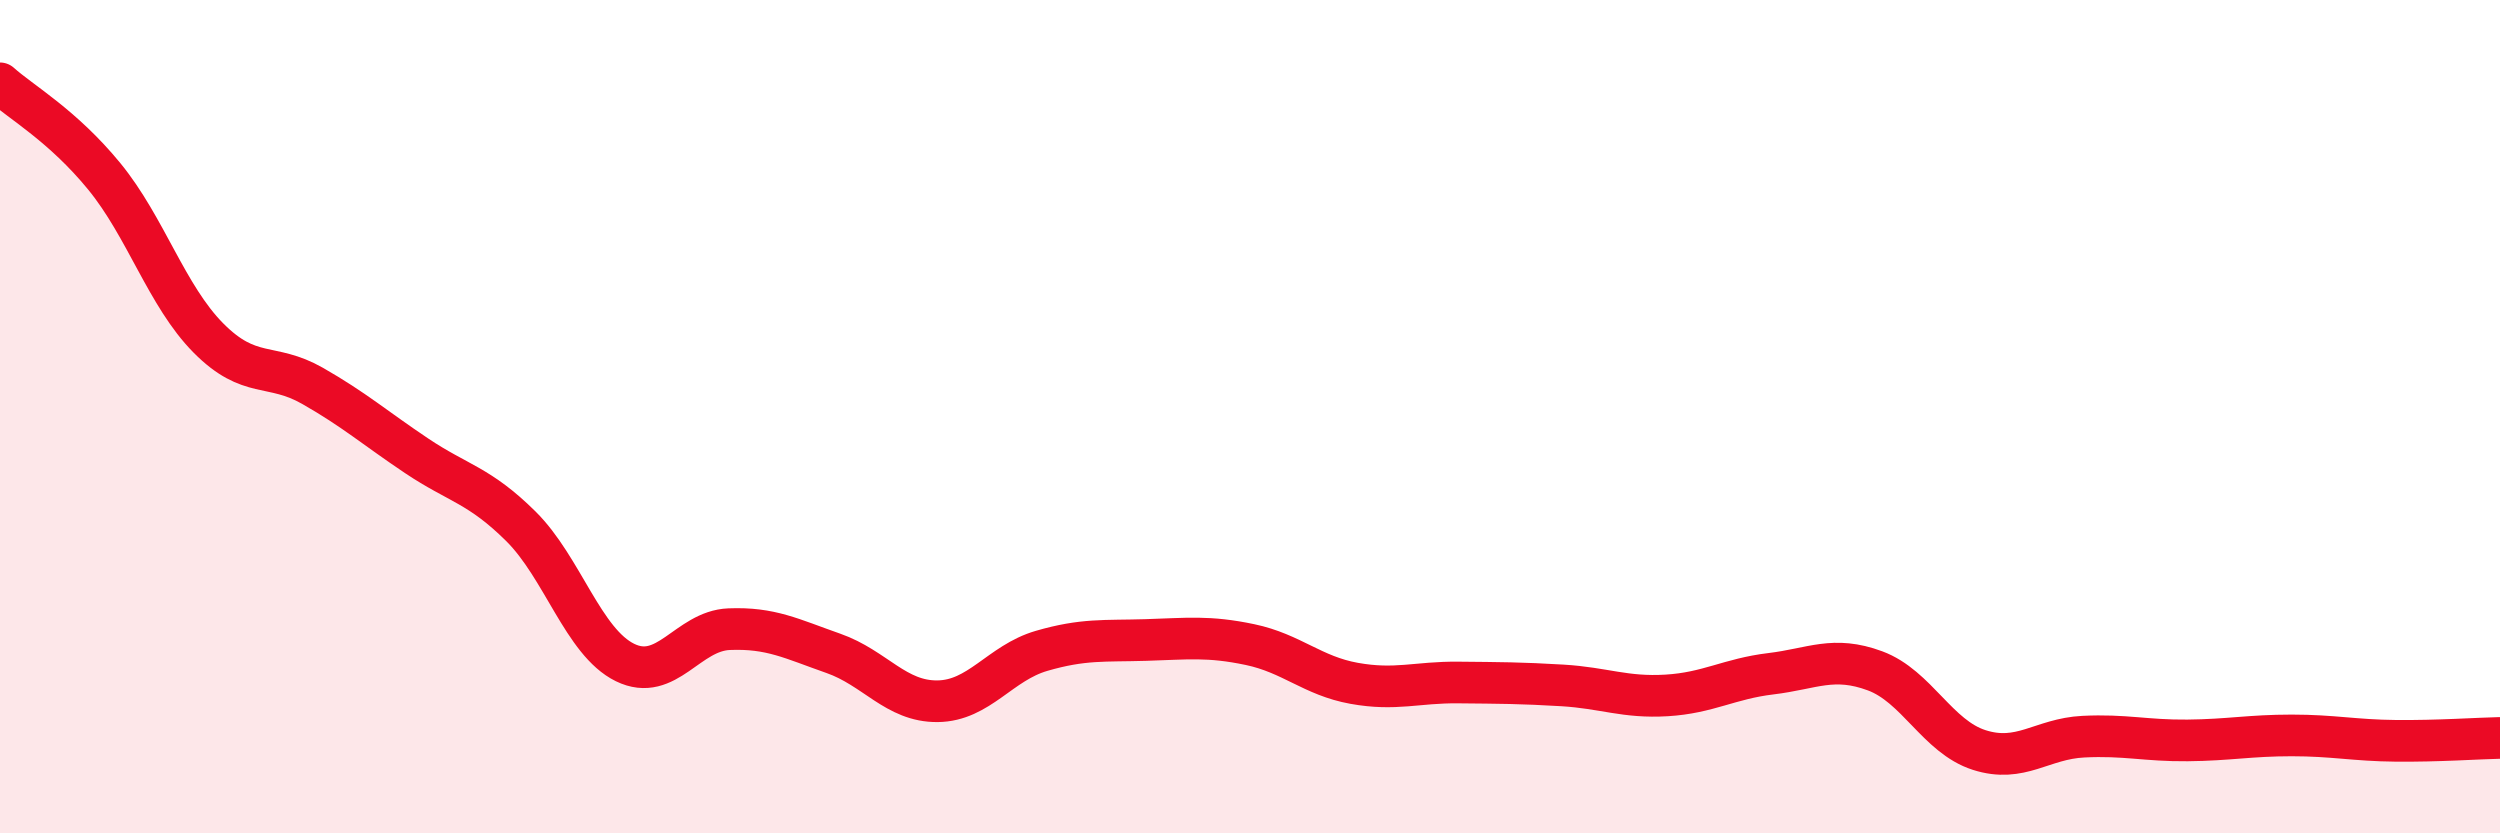
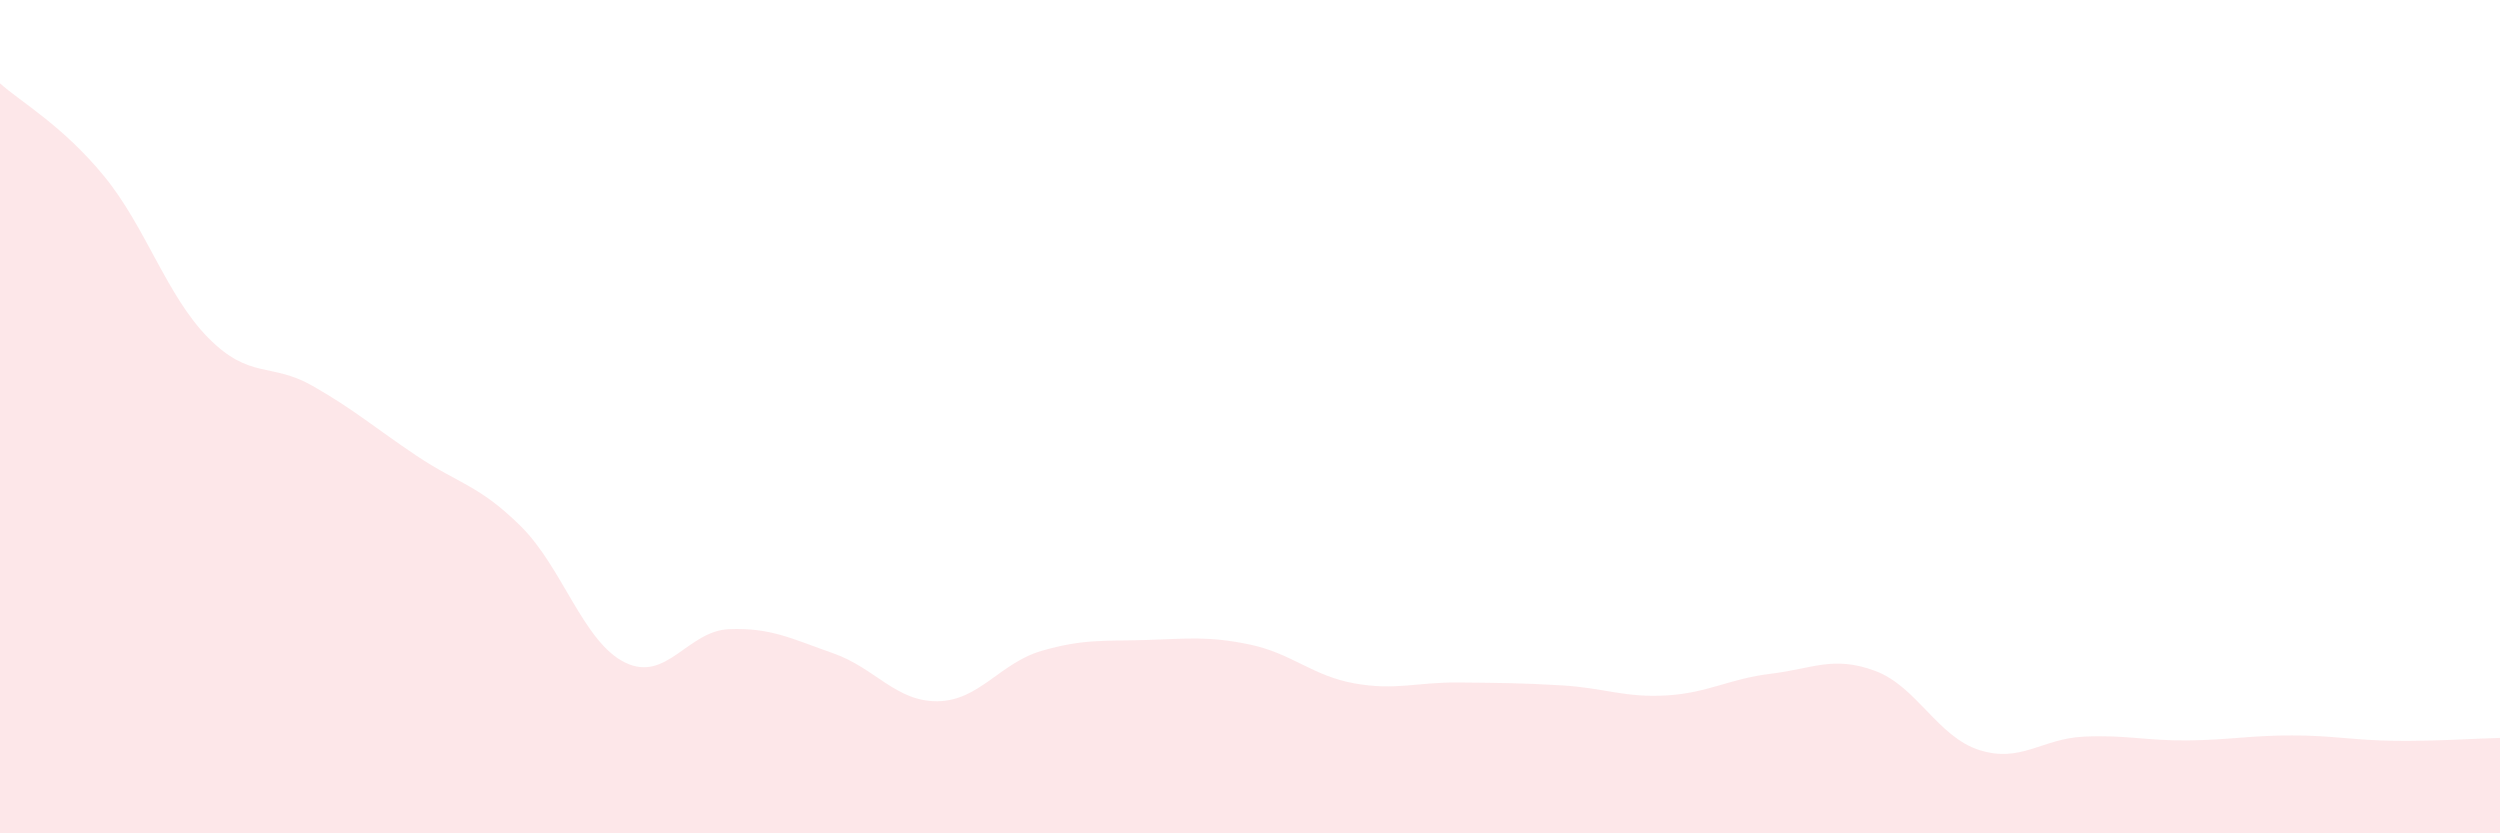
<svg xmlns="http://www.w3.org/2000/svg" width="60" height="20" viewBox="0 0 60 20">
  <path d="M 0,2 C 0.5,2.45 1.5,3.01 2.5,4.23 C 3.5,5.45 4,7.1 5,8.11 C 6,9.12 6.5,8.69 7.5,9.26 C 8.5,9.83 9,10.27 10,10.94 C 11,11.61 11.5,11.64 12.5,12.63 C 13.5,13.62 14,15.41 15,15.9 C 16,16.39 16.5,15.14 17.5,15.1 C 18.5,15.06 19,15.33 20,15.68 C 21,16.03 21.5,16.84 22.5,16.83 C 23.5,16.82 24,15.91 25,15.62 C 26,15.33 26.5,15.39 27.5,15.36 C 28.5,15.33 29,15.26 30,15.47 C 31,15.68 31.5,16.22 32.5,16.4 C 33.5,16.58 34,16.37 35,16.38 C 36,16.39 36.5,16.39 37.5,16.45 C 38.5,16.51 39,16.75 40,16.69 C 41,16.63 41.5,16.29 42.5,16.17 C 43.5,16.05 44,15.73 45,16.1 C 46,16.47 46.5,17.68 47.5,18 C 48.5,18.32 49,17.73 50,17.68 C 51,17.63 51.5,17.78 52.5,17.77 C 53.5,17.76 54,17.65 55,17.65 C 56,17.65 56.5,17.77 57.5,17.78 C 58.5,17.79 59.5,17.72 60,17.71L60 20L0 20Z" fill="#EB0A25" opacity="0.1" stroke-linecap="round" stroke-linejoin="round" />
-   <path d="M 0,2 C 0.5,2.45 1.5,3.01 2.5,4.23 C 3.5,5.45 4,7.1 5,8.11 C 6,9.12 6.5,8.69 7.5,9.26 C 8.5,9.83 9,10.27 10,10.94 C 11,11.61 11.5,11.64 12.5,12.63 C 13.5,13.62 14,15.41 15,15.9 C 16,16.39 16.5,15.14 17.5,15.1 C 18.5,15.06 19,15.33 20,15.68 C 21,16.03 21.5,16.84 22.5,16.83 C 23.5,16.82 24,15.91 25,15.62 C 26,15.33 26.5,15.39 27.5,15.36 C 28.5,15.33 29,15.26 30,15.47 C 31,15.68 31.5,16.22 32.5,16.4 C 33.5,16.58 34,16.37 35,16.38 C 36,16.39 36.5,16.39 37.5,16.45 C 38.5,16.51 39,16.75 40,16.69 C 41,16.63 41.5,16.29 42.5,16.17 C 43.5,16.05 44,15.73 45,16.1 C 46,16.47 46.5,17.68 47.5,18 C 48.5,18.32 49,17.73 50,17.68 C 51,17.63 51.5,17.78 52.5,17.77 C 53.5,17.76 54,17.65 55,17.65 C 56,17.65 56.5,17.77 57.5,17.78 C 58.5,17.79 59.5,17.72 60,17.71" stroke="#EB0A25" stroke-width="1" fill="none" stroke-linecap="round" stroke-linejoin="round" />
</svg>